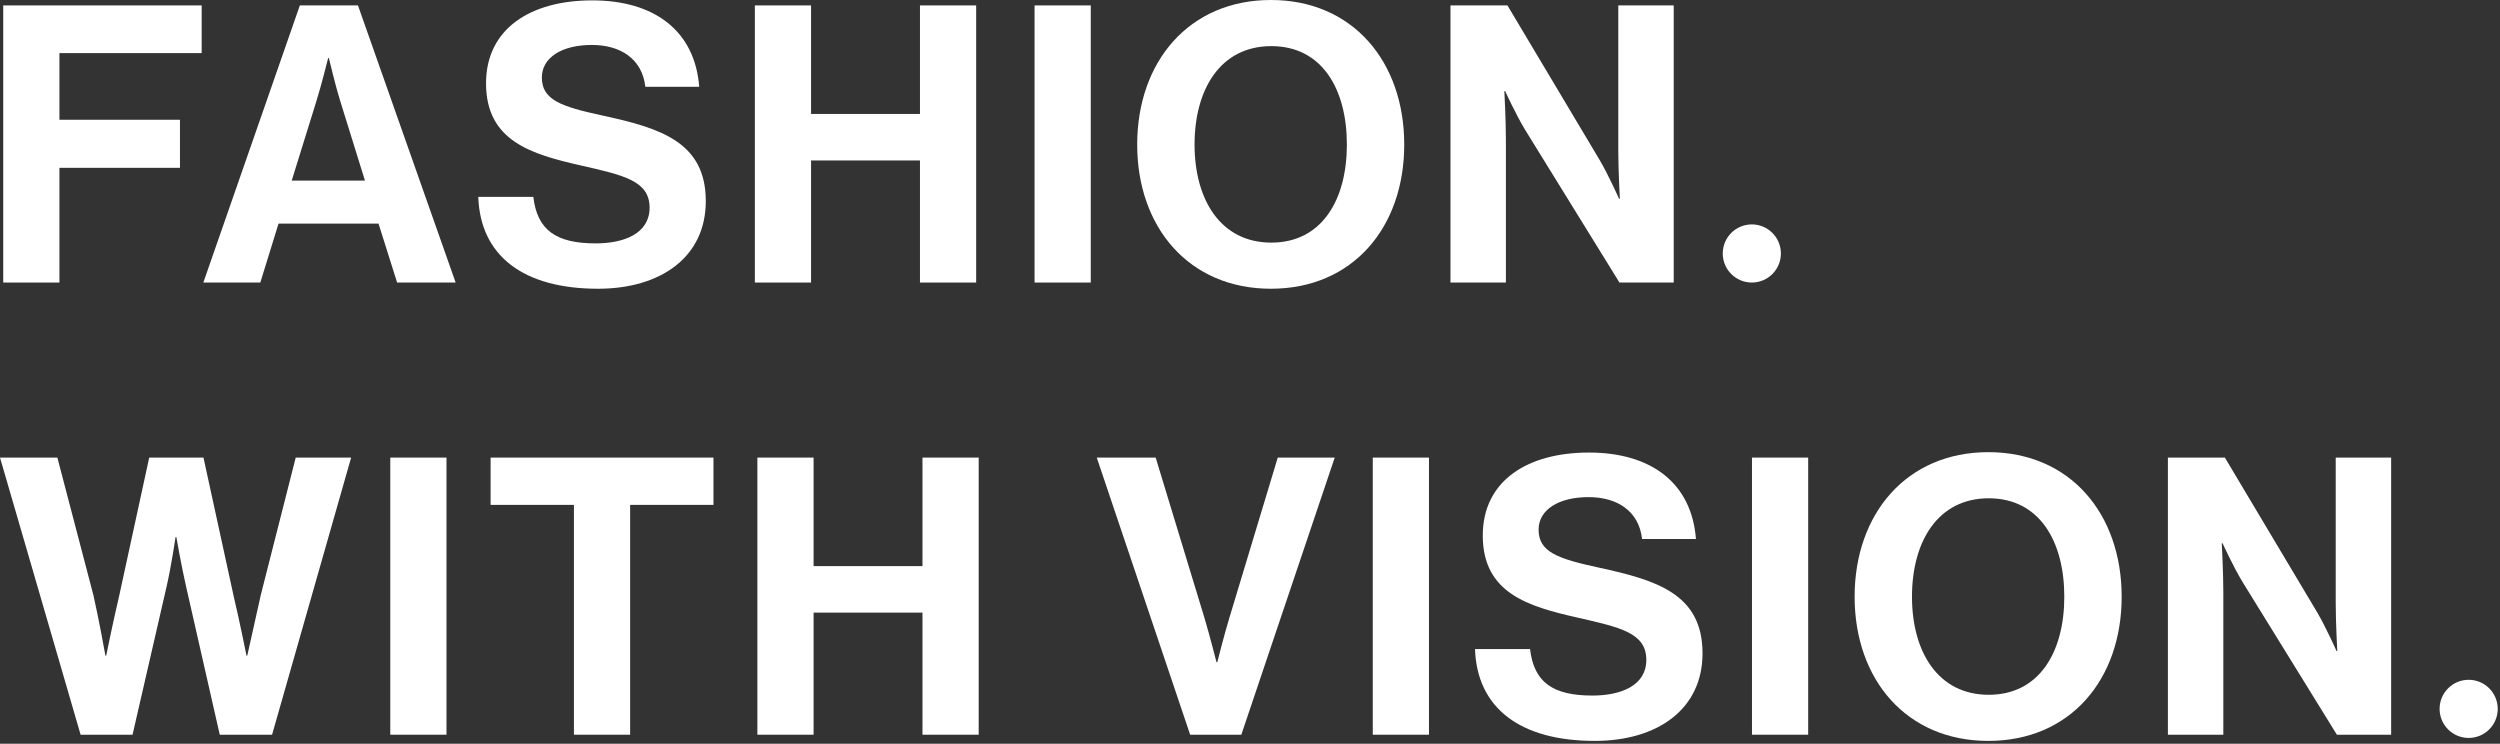
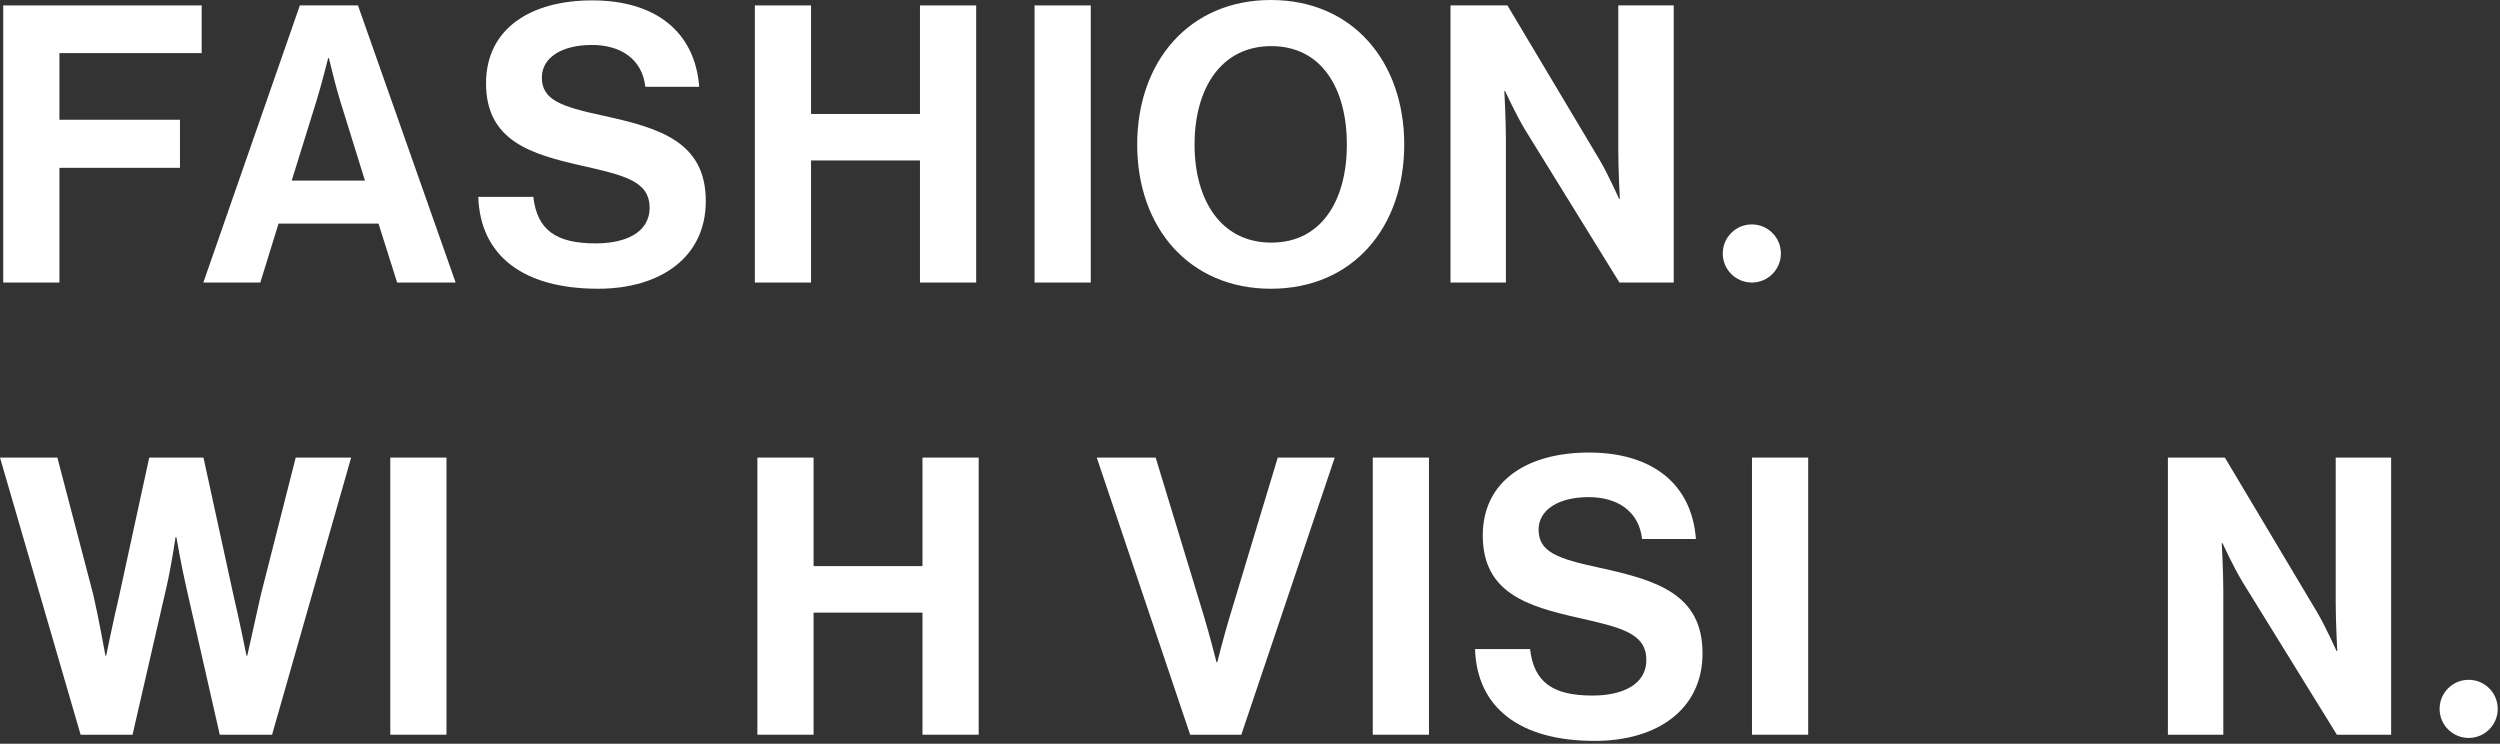
<svg xmlns="http://www.w3.org/2000/svg" width="716" height="213" viewBox="0 0 716 213" fill="none">
  <rect x="0" y="0" width="716" height="213" fill="#333333" stroke="none" />
  <circle cx="707.025" cy="203.02" r="8.325" fill="white" />
  <path d="M620.887 210.42V131.055H637.204L663.622 175.344C666.175 179.673 669.172 186.444 669.172 186.444H669.394C669.394 186.444 668.95 178.23 668.95 172.68V131.055H684.823V210.42H669.283L642.199 166.575C639.646 162.357 636.538 155.586 636.538 155.586H636.316C636.316 155.586 636.76 163.911 636.76 169.461V210.42H620.887Z" fill="white" />
-   <path d="M569.459 212.195C546.038 212.195 531.164 194.657 531.164 170.903C531.164 147.149 546.038 129.5 569.459 129.5C592.88 129.5 607.644 147.149 607.644 170.903C607.644 194.657 592.88 212.195 569.459 212.195ZM569.57 198.986C584.111 198.986 591.215 186.665 591.215 170.903C591.215 155.03 584.111 142.709 569.57 142.709C555.029 142.709 547.592 155.03 547.592 170.903C547.592 186.665 555.029 198.986 569.57 198.986Z" fill="white" />
  <path d="M501.768 210.42V131.055H517.863V210.42H501.768Z" fill="white" />
  <path d="M456.745 212.194C435.211 212.194 423.001 202.648 422.446 185.887H438.208C439.318 195.433 444.757 199.207 456.079 199.207C464.293 199.207 471.508 196.321 471.508 188.995C471.508 181.225 463.96 179.671 451.861 176.896C437.653 173.677 424.666 169.903 424.666 153.363C424.666 137.712 437.431 129.609 455.08 129.609C472.951 129.609 484.496 138.378 485.717 154.362H470.287C469.399 146.37 463.183 142.374 454.969 142.374C446.311 142.374 440.65 146.037 440.65 151.698C440.65 158.136 446.2 160.023 457.966 162.576C474.283 166.129 487.603 170.014 487.603 187.108C487.603 203.203 474.616 212.194 456.745 212.194Z" fill="white" />
  <path d="M393.161 210.42V131.055H409.256V210.42H393.161Z" fill="white" />
  <path d="M340.861 210.42L314.11 131.055H330.982L344.968 177.009C346.522 182.226 348.409 189.663 348.409 189.663H348.631C348.631 189.663 350.519 182.115 352.073 177.009L365.948 131.055H382.265L355.514 210.42H340.861Z" fill="white" />
  <path d="M216.915 210.42V131.055H233.01V162.135H264.201V131.055H280.296V210.42H264.201V175.455H233.01V210.42H216.915Z" fill="white" />
-   <path d="M140.51 144.597V131.055H204.335V144.597H180.47V210.42H164.375V144.597H140.51Z" fill="white" />
  <path d="M111.779 210.42V131.055H127.874V210.42H111.779Z" fill="white" />
  <path d="M23.088 210.42L0 131.055H16.428L26.751 170.46C28.305 177.231 30.192 187.776 30.192 187.776H30.414C30.414 187.776 32.412 177.897 34.077 170.904L42.735 131.055H58.275L66.933 170.793C68.598 177.786 70.596 187.776 70.596 187.776H70.818C70.818 187.776 73.149 177.231 74.703 170.349L84.693 131.055H100.566L77.922 210.42H62.937L53.28 167.907C51.948 162.135 50.505 153.81 50.505 153.81H50.283C50.283 153.81 49.062 162.135 47.73 167.907L37.962 210.42H23.088Z" fill="white" />
  <path d="M415.416 80.92V1.555H431.733L458.151 45.844C460.704 50.173 463.701 56.944 463.701 56.944H463.923C463.923 56.944 463.479 48.73 463.479 43.18V1.555H479.352V80.92H463.812L436.728 37.075C434.175 32.857 431.067 26.086 431.067 26.086H430.845C430.845 26.086 431.289 34.411 431.289 39.961V80.92H415.416Z" fill="white" />
  <path d="M363.989 82.695C340.568 82.695 325.694 65.157 325.694 41.403C325.694 17.649 340.568 1.52588e-05 363.989 1.52588e-05C387.41 1.52588e-05 402.173 17.649 402.173 41.403C402.173 65.157 387.41 82.695 363.989 82.695ZM364.1 69.486C378.641 69.486 385.745 57.165 385.745 41.403C385.745 25.53 378.641 13.209 364.1 13.209C349.559 13.209 342.122 25.53 342.122 41.403C342.122 57.165 349.559 69.486 364.1 69.486Z" fill="white" />
  <path d="M296.297 80.92V1.555H312.392V80.92H296.297Z" fill="white" />
  <path d="M216.191 80.92V1.555H232.286V32.635H263.478V1.555H279.573V80.92H263.478V45.955H232.286V80.92H216.191Z" fill="white" />
  <path d="M171.281 82.694C149.746 82.694 137.536 73.148 136.981 56.387H152.744C153.854 65.933 159.293 69.707 170.615 69.707C178.829 69.707 186.044 66.821 186.044 59.495C186.044 51.725 178.496 50.171 166.397 47.395C152.189 44.176 139.201 40.403 139.201 23.863C139.201 8.212 151.966 0.109 169.616 0.109C187.487 0.109 199.031 8.878 200.252 24.863H184.823C183.935 16.87 177.719 12.874 169.505 12.874C160.847 12.874 155.186 16.537 155.186 22.198C155.186 28.637 160.736 30.523 172.502 33.077C188.819 36.629 202.139 40.514 202.139 57.608C202.139 73.703 189.152 82.694 171.281 82.694Z" fill="white" />
  <path d="M58.236 80.92L85.875 1.555H102.525L130.498 80.92H113.737L108.409 64.048H79.77L74.553 80.92H58.236ZM90.648 28.861L83.544 51.727H104.523L97.419 28.861C96.088 24.643 94.201 16.651 94.201 16.651H93.978C93.978 16.651 91.98 24.643 90.648 28.861Z" fill="white" />
  <path d="M0.925 80.92V1.555H57.757V15.208H17.02V34.3H51.541V48.064H17.02V80.92H0.925Z" fill="white" />
  <circle cx="501.722" cy="72.595" r="8.325" fill="white" />
</svg>